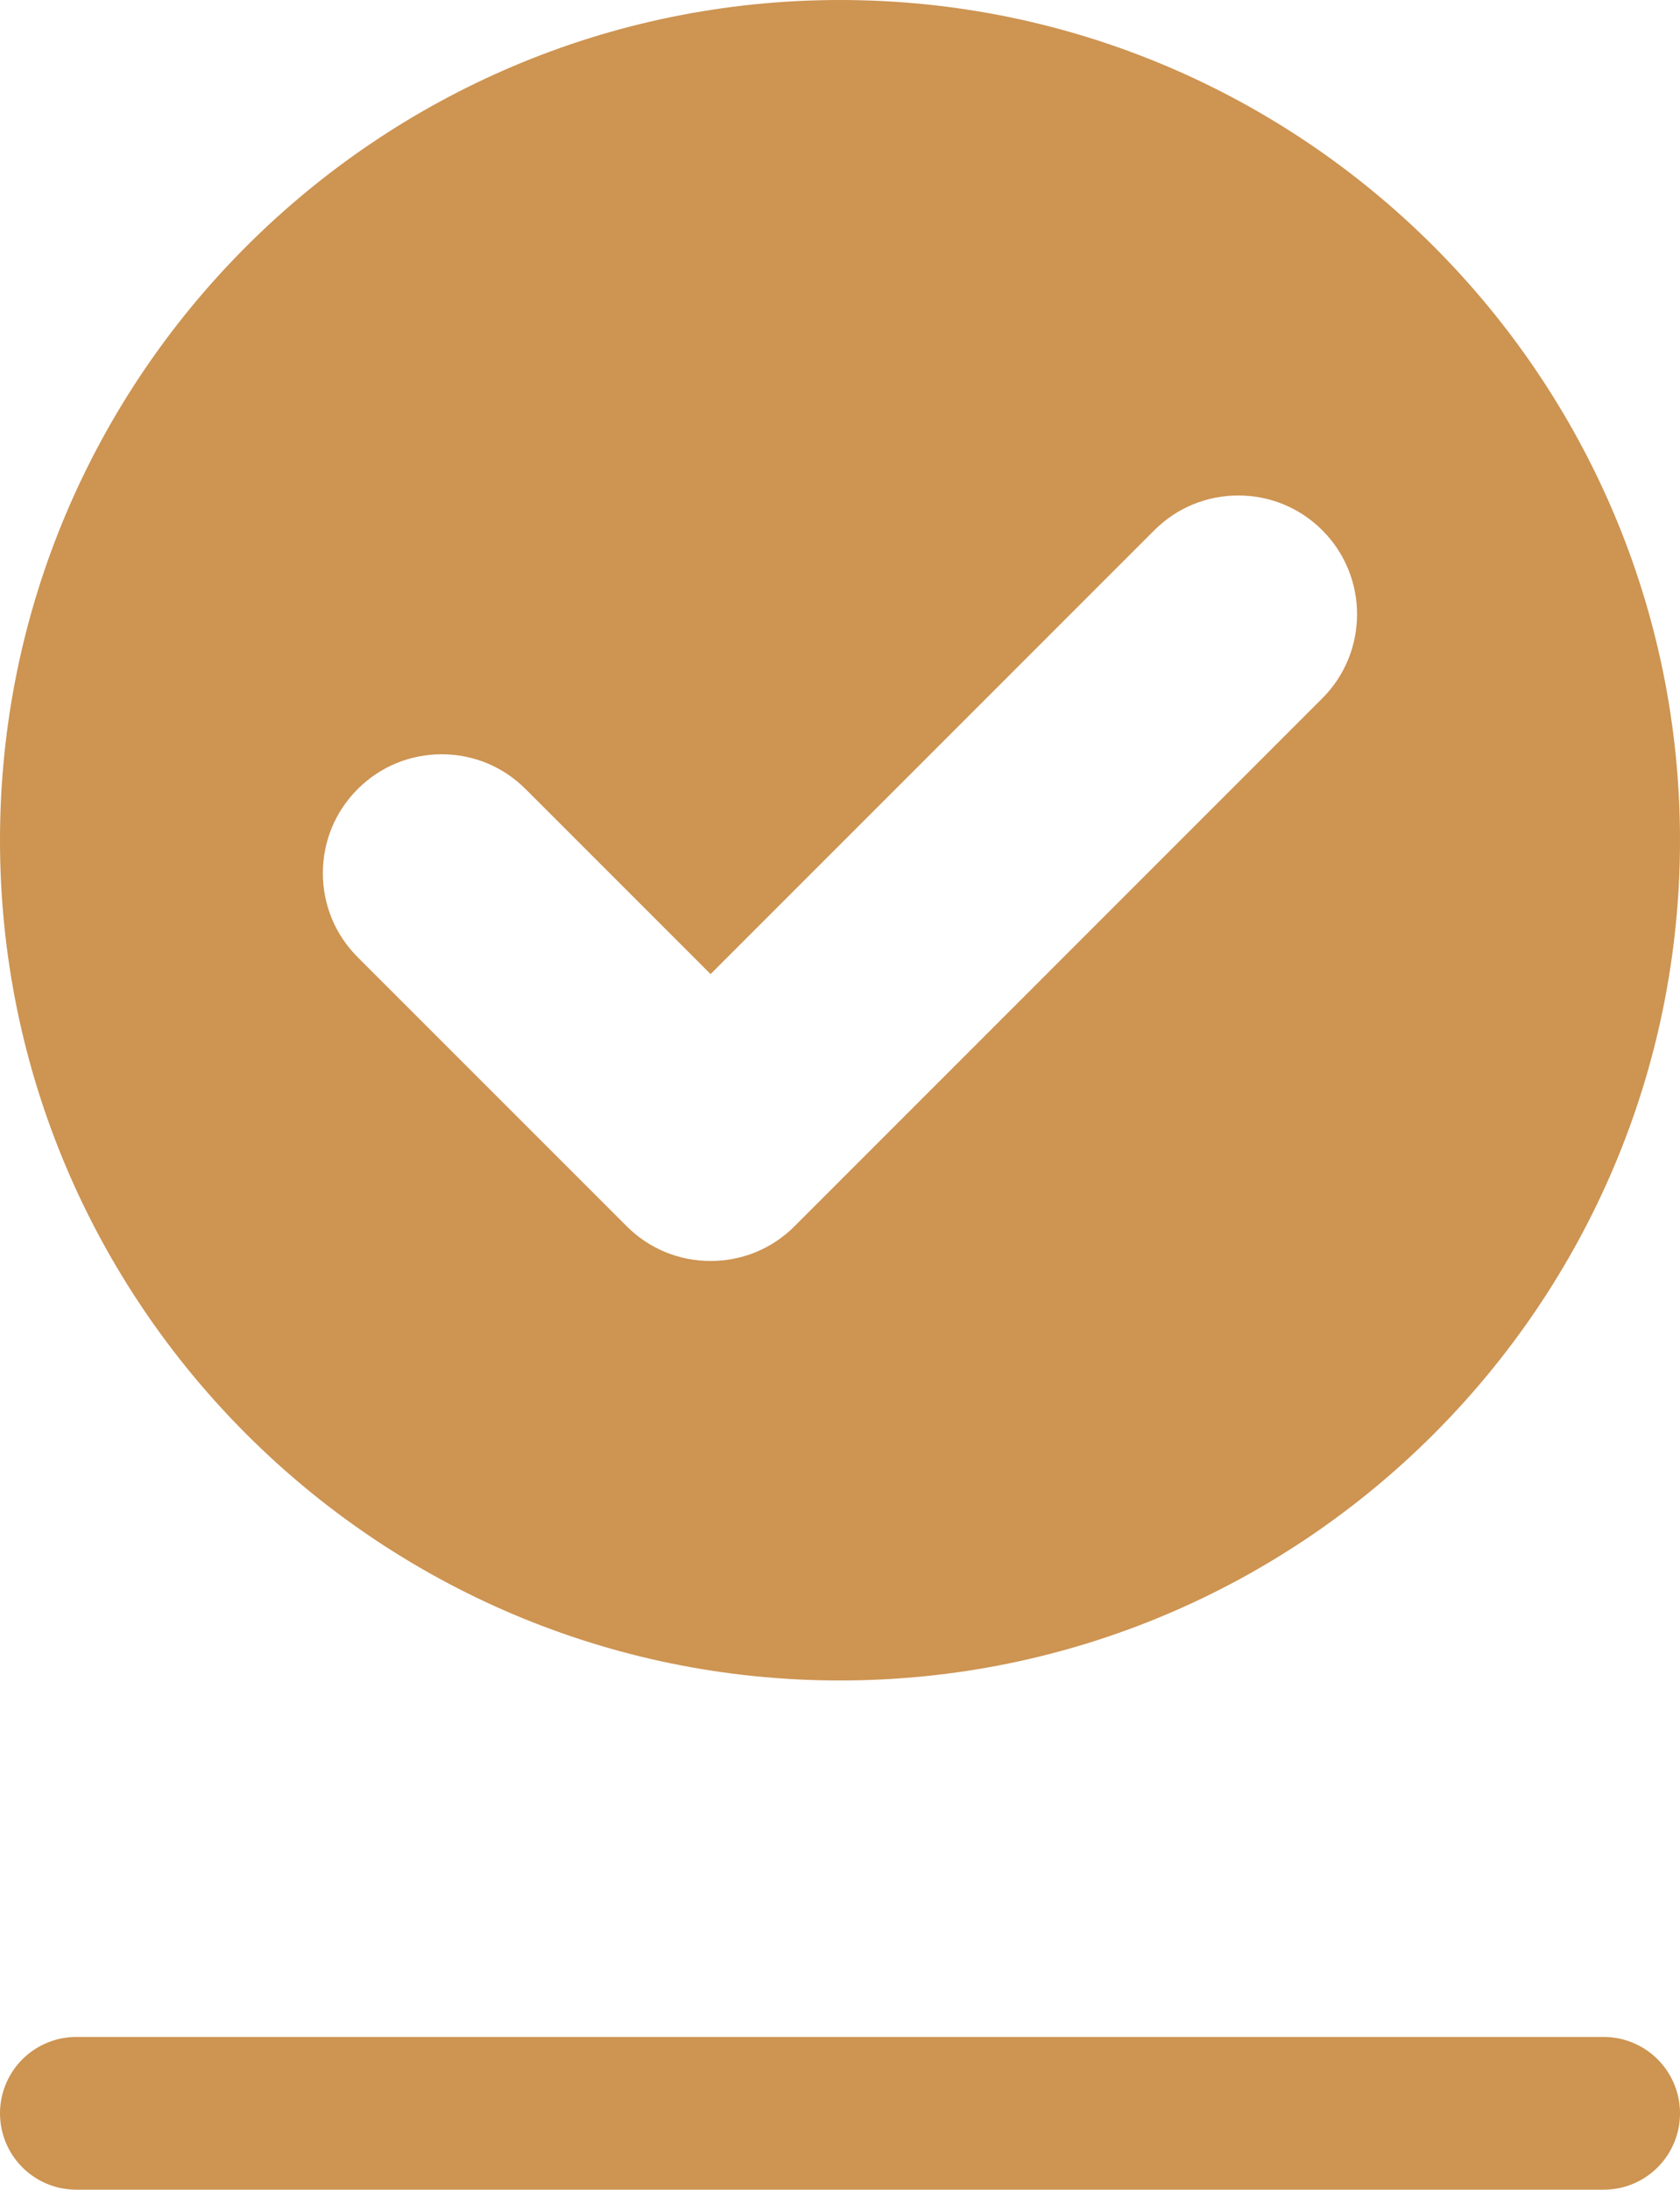
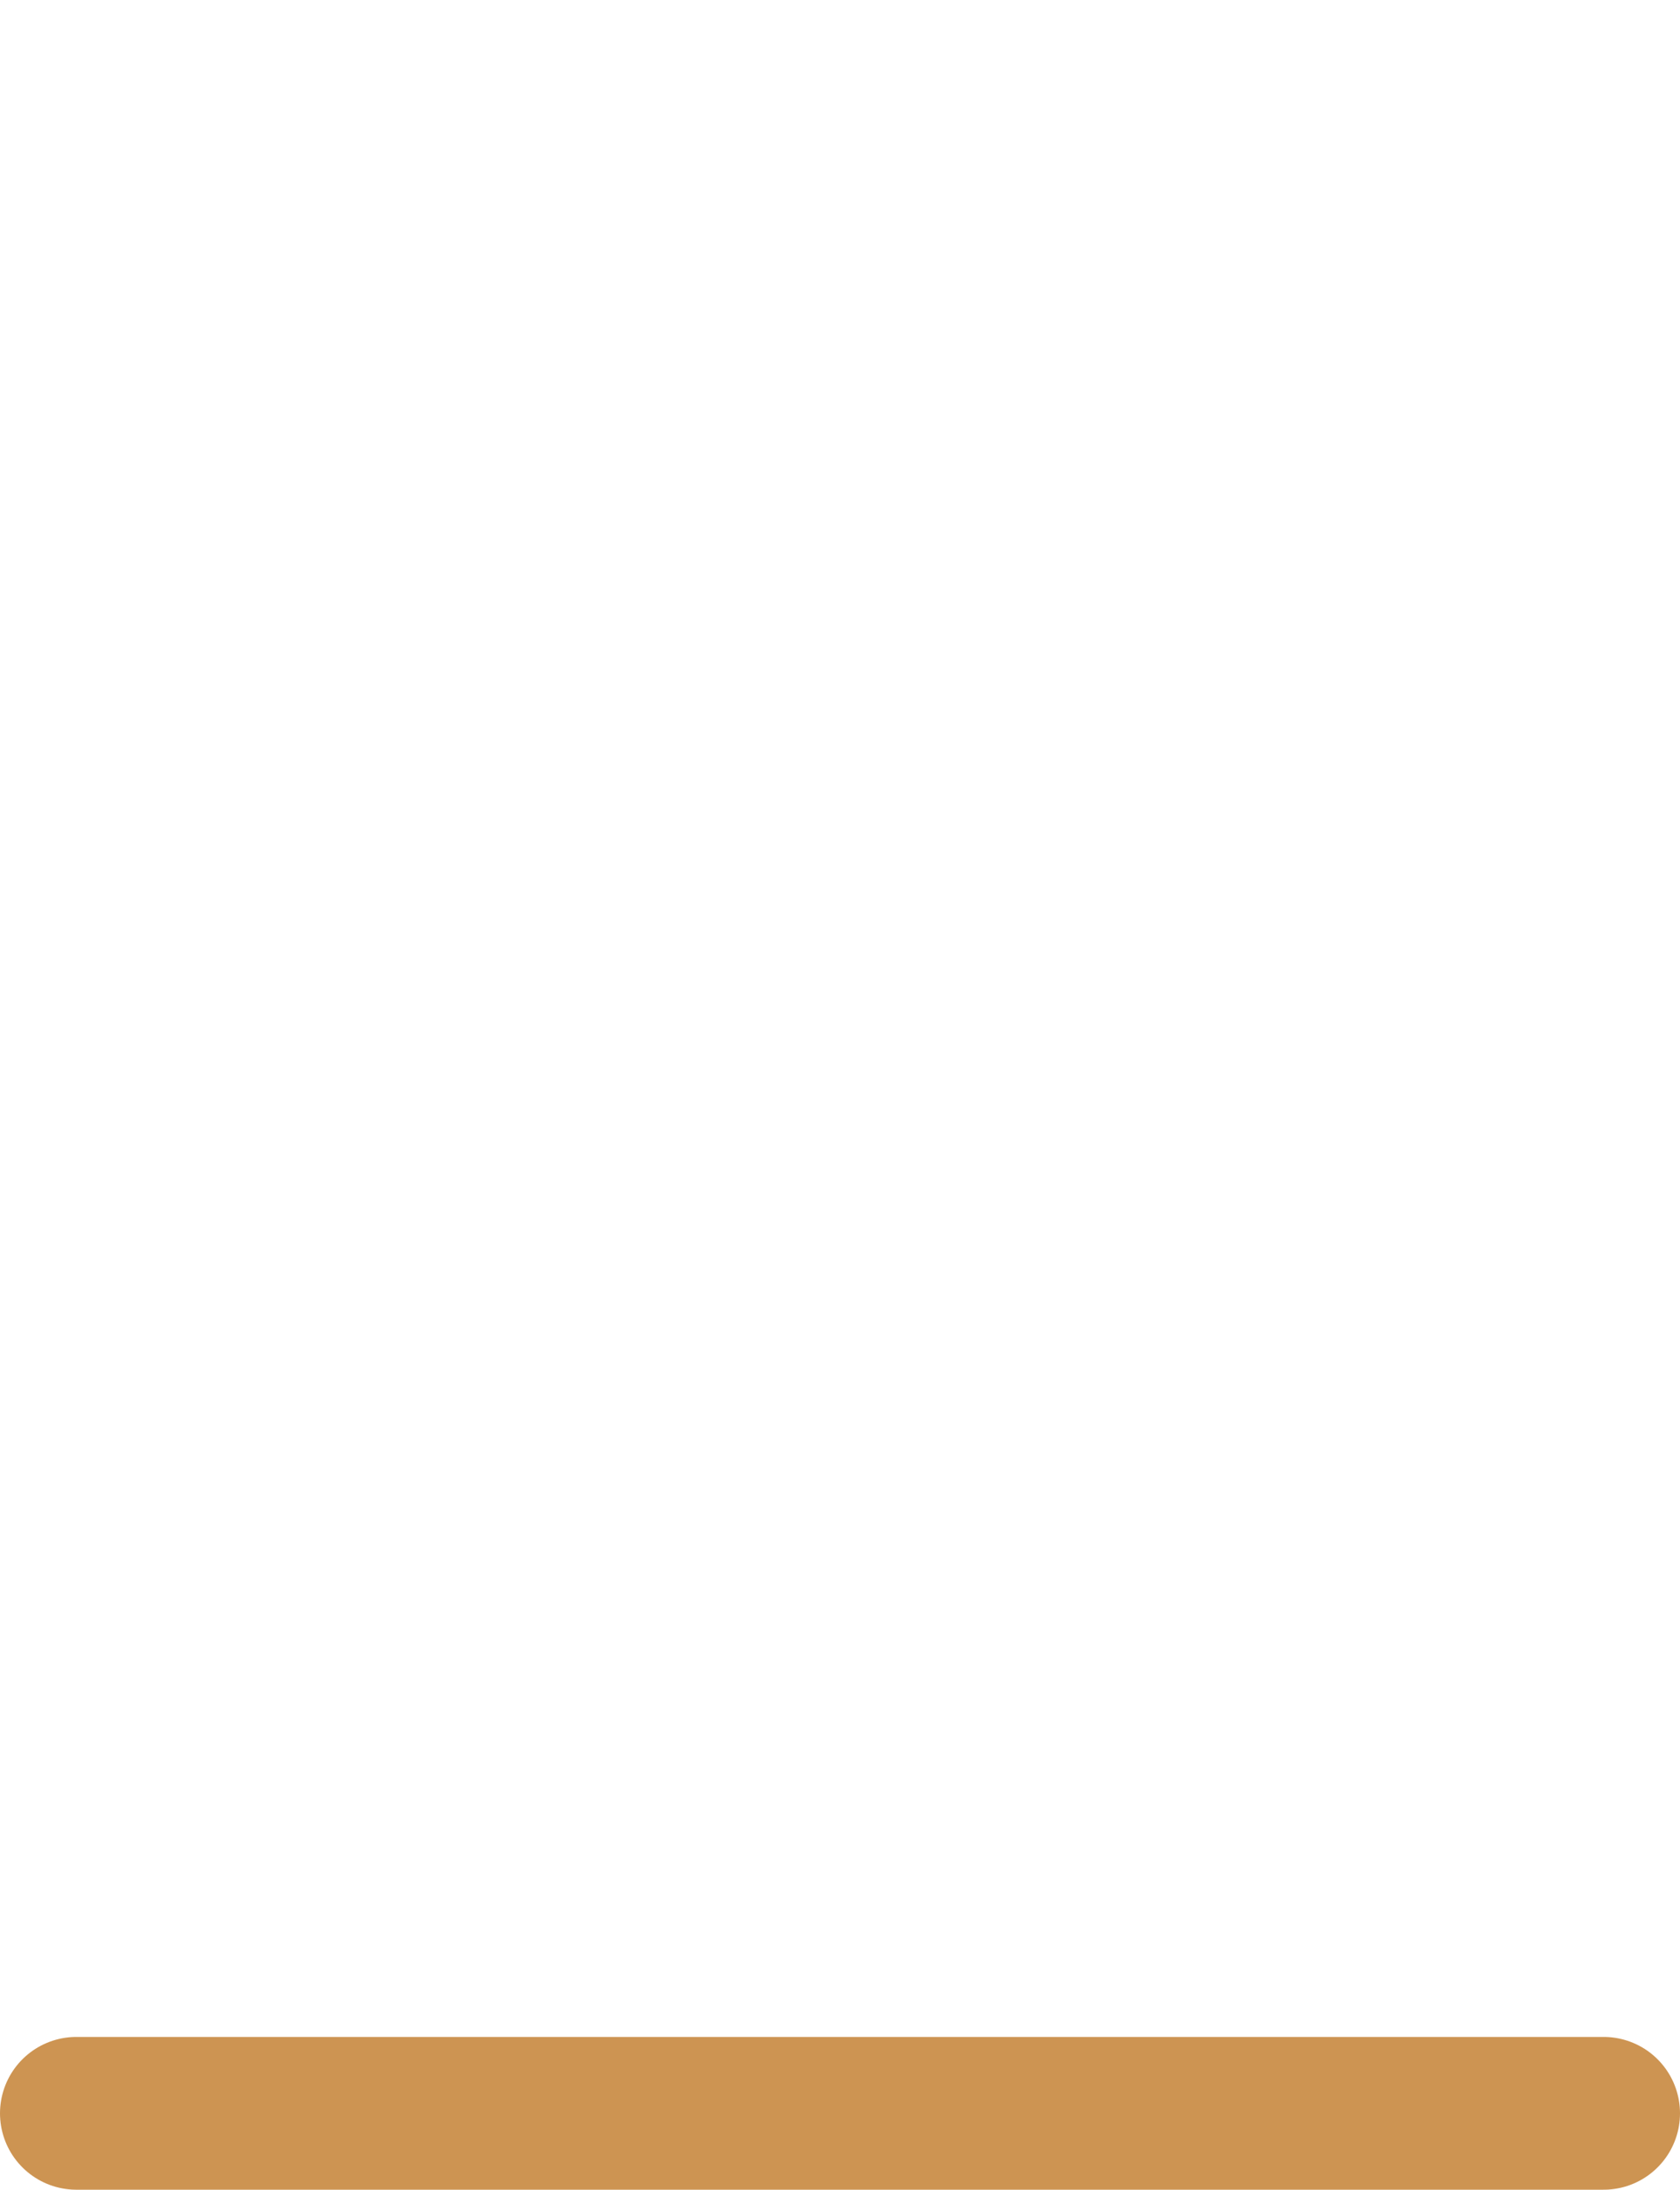
<svg xmlns="http://www.w3.org/2000/svg" width="33" height="43" viewBox="0 0 33 43" fill="none">
  <line x1="1.5" y1="41.5" x2="31.5" y2="41.5" stroke="#CD9452" stroke-width="3" stroke-linecap="round" />
-   <path d="M16.5 0C7.402 0 0 7.402 0 16.5C0 25.598 7.402 33 16.5 33C25.598 33 33 25.598 33 16.5C33 7.402 25.598 0 16.5 0ZM25.974 13.713L15.608 24.079C15.168 24.52 14.582 24.762 13.959 24.762C13.335 24.762 12.749 24.52 12.309 24.079L7.025 18.796C6.585 18.355 6.342 17.769 6.342 17.146C6.342 16.523 6.585 15.937 7.025 15.496C7.466 15.055 8.052 14.812 8.675 14.812C9.299 14.812 9.885 15.055 10.325 15.496L13.958 19.129L22.674 10.413C23.115 9.972 23.701 9.73 24.324 9.73C24.947 9.73 25.533 9.972 25.974 10.413C26.884 11.323 26.884 12.803 25.974 13.713Z" fill="#CD9452" />
</svg>